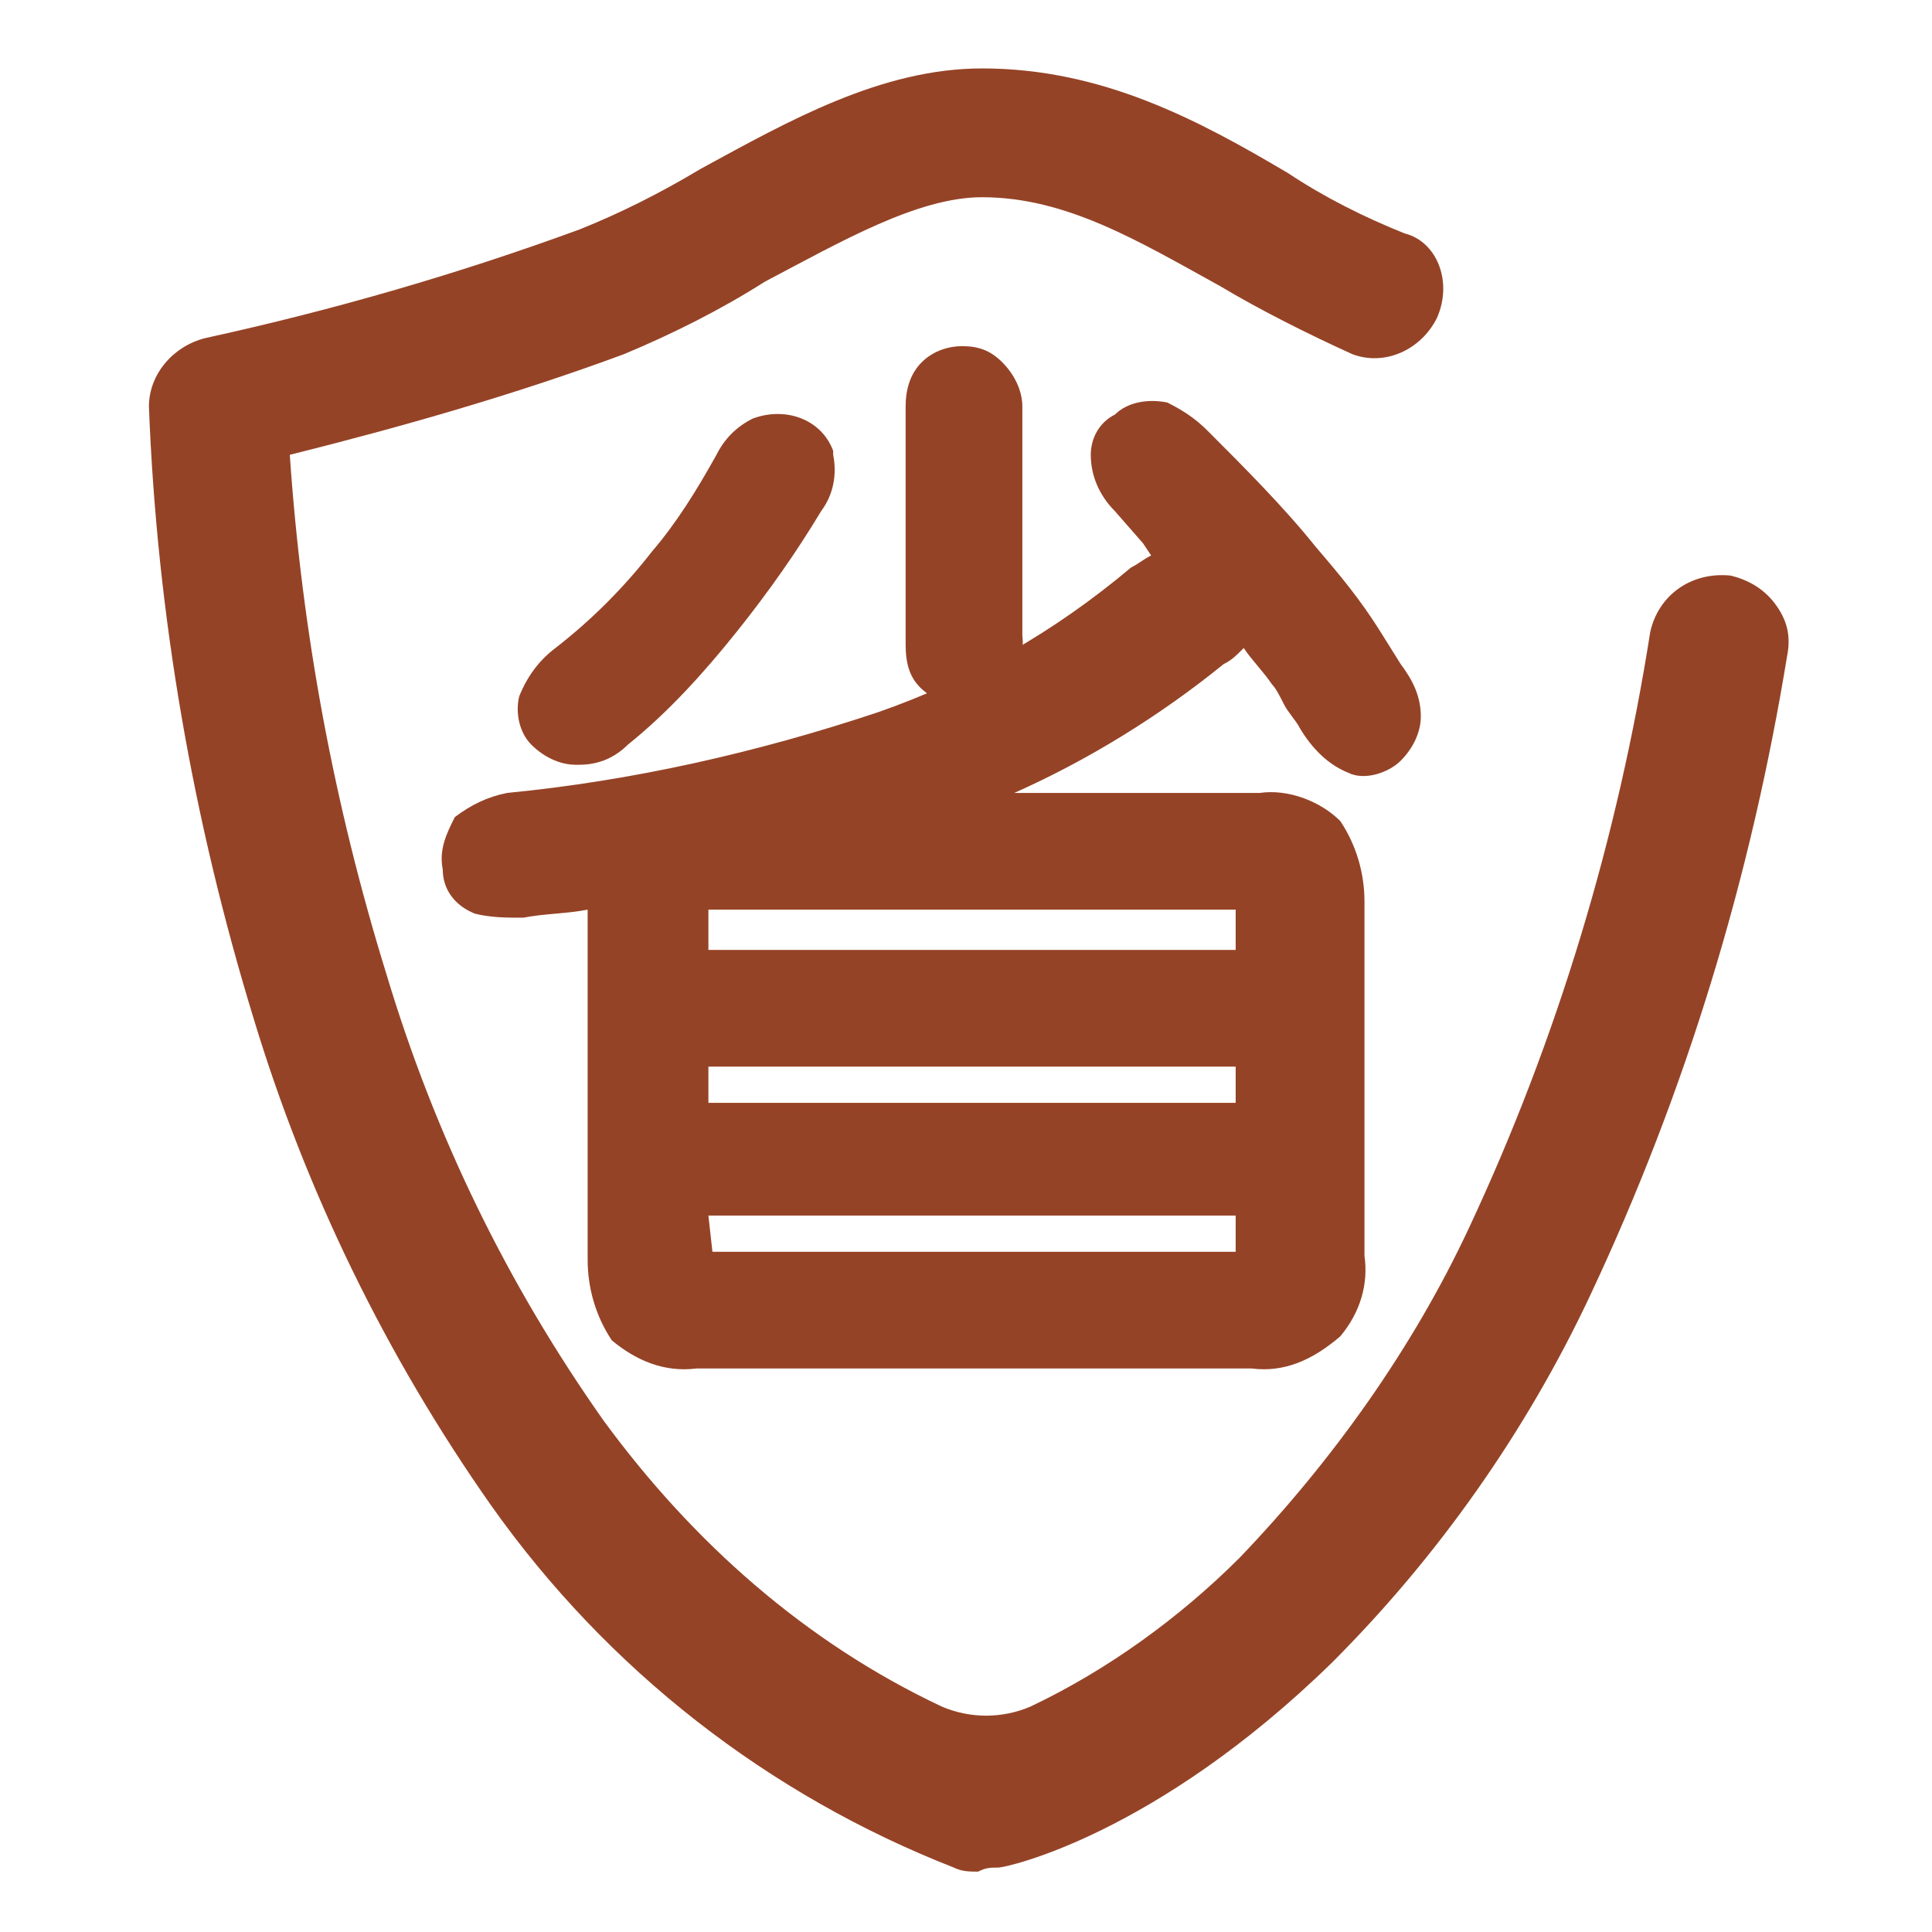
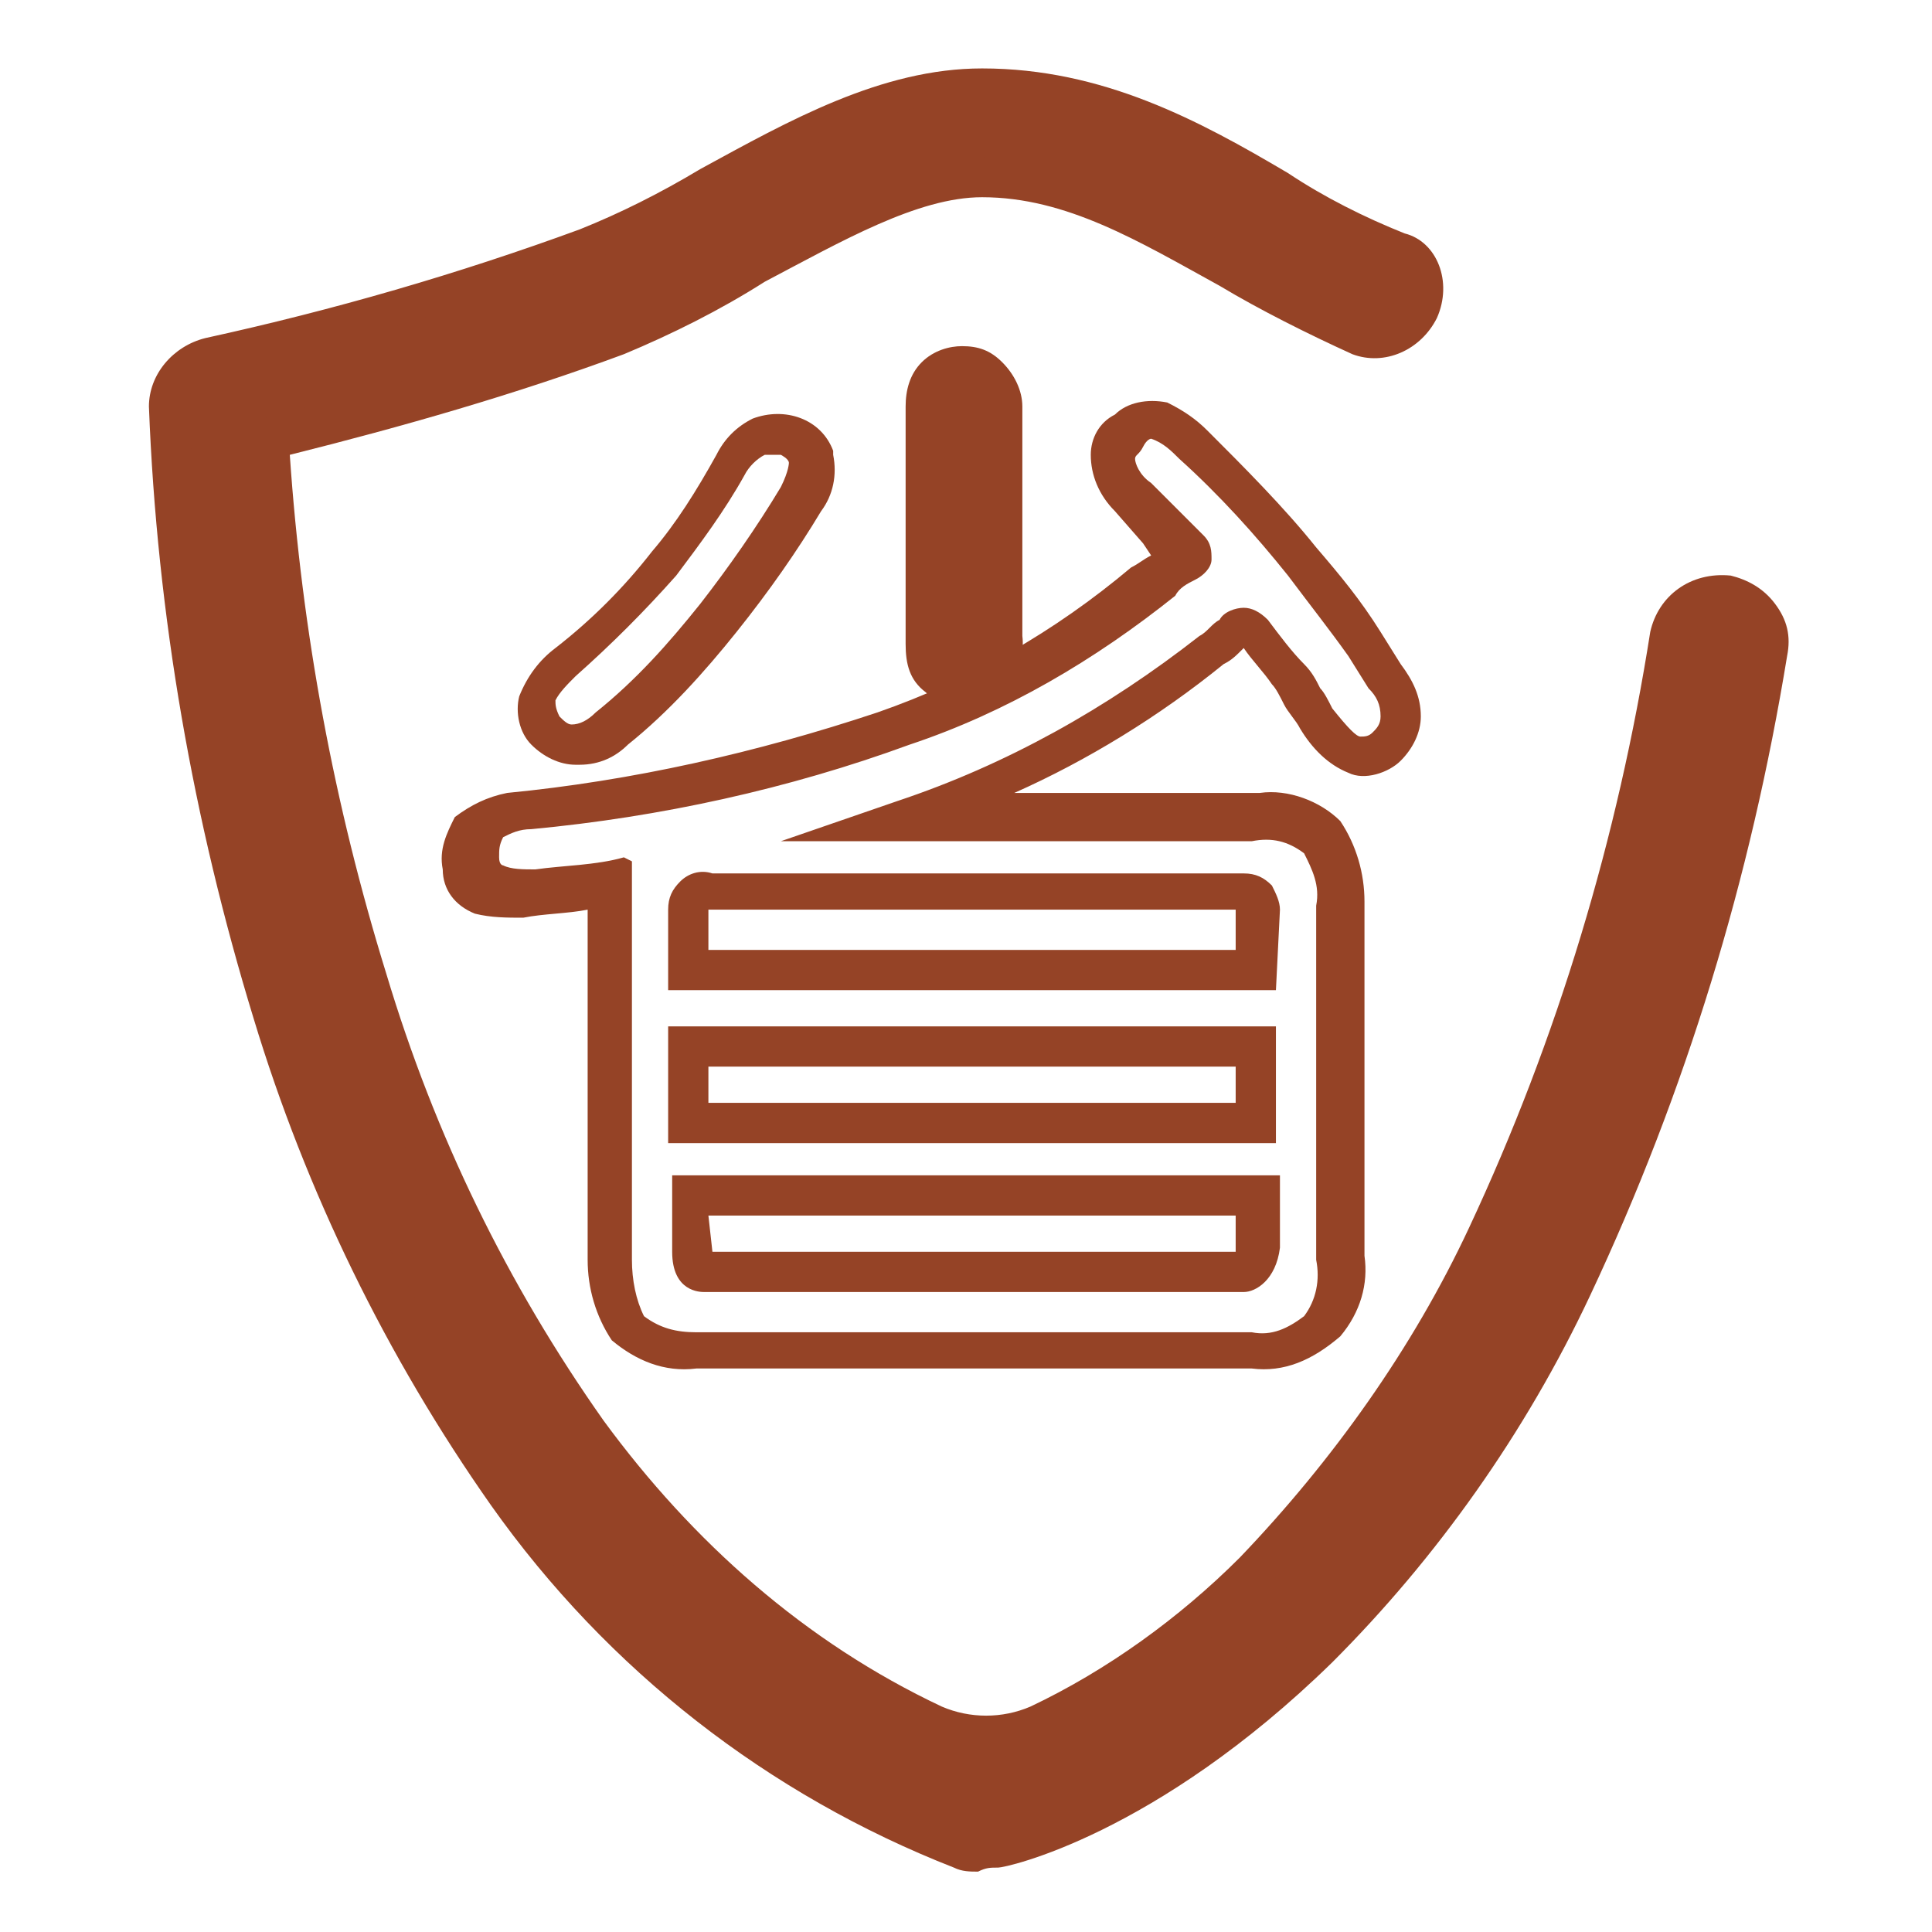
<svg xmlns="http://www.w3.org/2000/svg" class="icon" viewBox="0 0 1024 1024" width="200" height="200">
  <defs>
    <style type="text/css">@font-face { font-family: feedback-iconfont; src: url("//at.alicdn.com/t/font_1031158_u69w8yhxdu.woff2?t=1630033759944") format("woff2"), url("//at.alicdn.com/t/font_1031158_u69w8yhxdu.woff?t=1630033759944") format("woff"), url("//at.alicdn.com/t/font_1031158_u69w8yhxdu.ttf?t=1630033759944") format("truetype"); }</style>
  </defs>
  <path d="M930.133 326.4c-4.267-6.4-10.667-8.533-17.067-10.667-12.8-2.133-27.733 6.4-29.867 21.333C866.133 448 832 554.667 785.067 654.933c-29.867 66.133-72.533 125.867-123.733 177.067-32 34.133-70.4 61.867-113.067 81.067-17.067 8.533-38.4 8.533-55.467 0-72.533-36.267-134.4-89.6-183.467-155.733-51.2-72.533-91.733-153.6-117.333-241.067C166.4 426.667 147.2 330.667 140.8 234.667c61.867-14.933 123.733-34.133 185.6-55.467 25.6-10.667 51.2-23.467 74.667-36.267 40.533-23.467 83.2-46.933 117.333-46.933 49.067 0 89.6 23.467 132.267 46.933 21.333 12.8 44.8 25.6 68.267 36.267 12.8 6.4 27.733 0 34.133-14.933s0-27.733-12.8-34.133c-21.333-8.533-42.667-21.333-64-34.133C629.333 70.4 580.267 42.667 518.4 42.667c-49.067 0-98.133 27.733-142.933 53.333-21.333 12.8-42.667 23.467-66.133 34.133-66.133 23.467-132.267 42.667-198.4 57.6-12.8 2.133-21.333 12.8-21.333 25.6 4.267 108.8 23.467 217.6 55.467 322.133 27.733 91.733 68.267 177.067 123.733 256 59.733 85.333 145.067 149.333 241.067 187.733 2.133 2.133 6.4 2.133 8.533 2.133h4.267c2.133 0 81.067-17.067 172.8-106.667 55.467-55.467 100.267-121.6 134.4-192 49.067-106.667 85.333-219.733 102.4-334.933 2.133-6.4 2.133-14.933-2.133-21.333z" fill="#954326" />
  <path d="M518.4 992c-4.267 0-8.533 0-12.8-2.133-98.133-38.4-183.467-104.533-245.333-192-55.467-78.933-98.133-166.4-125.867-258.133-32-104.533-51.2-213.333-55.467-324.267 0-17.067 12.8-32 29.867-36.267 68.267-14.933 134.4-34.133 198.4-57.6 21.333-8.533 42.667-19.2 64-32 46.933-25.6 96-53.333 149.333-53.333 64 0 115.2 27.733 162.133 55.467 19.2 12.8 40.533 23.467 61.867 32 17.067 4.267 25.6 25.6 17.067 44.8-8.533 17.067-27.733 25.6-44.8 19.2-23.467-10.667-49.067-23.467-70.4-36.267-42.667-23.467-81.067-46.933-125.867-46.933C486.4 104.533 445.867 128 405.333 149.333c-23.467 14.933-49.067 27.733-74.667 38.4-57.6 21.333-117.333 38.4-177.067 53.333 6.4 93.867 23.467 185.6 51.2 275.2 25.6 85.333 64 164.267 115.2 236.8 46.933 64 106.667 117.333 179.2 151.467 14.933 6.4 32 6.4 46.933 0 40.533-19.2 78.933-46.933 110.933-78.933 49.067-51.2 91.733-110.933 121.6-174.933 46.933-100.267 78.933-206.933 96-315.733 4.267-19.2 21.333-32 42.667-29.867 8.533 2.133 17.067 6.4 23.467 14.933 6.4 8.533 8.533 17.067 6.4 27.733-19.2 117.333-53.333 230.4-104.533 339.2-34.133 72.533-81.067 138.667-136.533 194.133-93.867 91.733-172.8 108.8-177.067 108.8-4.267 0-6.4 0-10.667 2.133z m0-938.667c-46.933 0-93.867 25.6-138.667 51.2-21.333 12.8-44.8 23.467-66.133 34.133-66.133 23.467-132.267 44.8-200.533 59.733-8.533 2.133-12.8 8.533-12.8 14.933 4.267 108.8 23.467 215.467 55.467 317.867 25.6 89.6 68.267 174.933 123.733 251.733 59.733 83.2 140.8 147.2 236.8 185.6h8.533c4.267 0 76.8-17.067 166.4-104.533 53.333-55.467 98.133-119.467 132.267-187.733 49.067-104.533 83.2-217.6 102.4-332.8 0-4.267 0-8.533-2.133-10.667-2.133-4.267-6.4-6.4-10.667-6.4s-8.533 0-10.667 2.133c-2.133 2.133-4.267 6.4-6.4 8.533-17.067 110.933-51.2 219.733-98.133 322.133-32 66.133-74.667 128-125.867 181.333-34.133 34.133-72.533 61.867-117.333 83.2-21.333 10.667-44.8 10.667-66.133 0-74.667-36.267-138.667-91.733-185.6-157.867-53.333-74.667-91.733-155.733-119.467-243.2-27.733-93.867-46.933-192-53.333-290.133v-8.533l8.533-2.133c61.867-14.933 123.733-34.133 183.467-55.467 25.6-10.667 49.067-21.333 72.533-36.267 42.667-23.467 85.333-46.933 123.733-46.933 49.067 0 91.733 23.467 136.533 49.067 21.333 12.8 44.8 25.6 68.267 34.133 6.4 2.133 14.933-2.133 17.067-8.533 4.267-8.533 0-17.067-6.4-19.2-21.333-8.533-42.667-21.333-64-32-44.8-25.6-91.733-53.333-151.467-53.333z" fill="#954326" />
-   <path d="M650.667 332.8c2.133-2.133 6.4-2.133 8.533 0 6.4 8.533 12.8 14.933 19.2 23.467 6.4 8.533 8.533 12.8 14.933 23.467 4.267 8.533 12.8 14.933 21.333 19.2 6.4 2.133 12.8 0 17.067-4.267 4.267-4.267 6.4-8.533 6.4-14.933 0-8.533-4.267-14.933-8.533-21.333-17.067-23.467-25.6-36.267-44.8-59.733s-38.4-42.667-57.6-61.867c-4.267-4.267-10.667-8.533-17.067-12.8-4.267-2.133-10.667 0-17.067 4.267-10.667 8.533-10.667 21.333 2.133 34.133 4.267 6.4 10.667 12.8 17.067 17.067l10.667 10.667c2.133 2.133 2.133 6.4 0 8.533h-2.133c-4.267 2.133-8.533 6.4-12.8 8.533-40.533 34.133-87.467 59.733-138.667 76.8-64 21.333-130.133 36.267-198.4 42.667-8.533 0-14.933 4.267-21.333 8.533-4.267 4.267-6.4 12.8-4.267 19.2 0 6.4 4.267 12.8 8.533 14.933 6.4 2.133 14.933 2.133 21.333 2.133 14.933-2.133 32-2.133 46.933-6.4v198.4c-2.133 12.8 2.133 25.6 8.533 36.267 10.667 8.533 23.467 12.8 36.267 10.667H661.333c12.8 2.133 25.6-2.133 34.133-10.667 6.4-10.667 10.667-23.467 8.533-36.267v-187.733c2.133-12.8-2.133-25.6-8.533-36.267-10.667-8.533-21.333-12.8-34.133-10.667h-185.6c57.6-19.2 113.067-49.067 162.133-89.6 6.4 2.133 10.667-2.133 12.8-6.4z m14.933 330.667c0 8.533-2.133 10.667-8.533 10.667H373.333c-4.267 0-6.4-4.267-6.4-10.667v-27.733h300.8v27.733z m0-68.267H364.8V554.667h300.8v40.533z m-8.533-121.6c2.133 0 4.267 0 6.4 2.133 2.133 2.133 2.133 4.267 2.133 6.4v32H364.8v-32c0-2.133 0-4.267 2.133-6.4 2.133-2.133 6.4-2.133 8.533-2.133h281.6z" fill="#954326" />
  <path d="M663.467 725.333H369.067c-17.067 2.133-32-4.267-44.8-14.933-8.533-12.8-12.8-27.733-12.8-42.667v-185.6c-10.667 2.133-23.467 2.133-34.133 4.267-8.533 0-17.067 0-25.6-2.133-10.667-4.267-17.067-12.8-17.067-23.467-2.133-10.667 2.133-19.2 6.4-27.733 8.533-6.4 17.067-10.667 27.733-12.8 66.133-6.4 132.267-21.333 196.267-42.667 49.067-17.067 93.867-42.667 134.4-76.8 4.267-2.133 6.4-4.267 10.667-6.4l-4.267-6.4-14.933-17.067c-8.533-8.533-12.8-19.2-12.8-29.867 0-8.533 4.267-17.067 12.8-21.333 6.4-6.4 17.067-8.533 27.733-6.4 8.533 4.267 14.933 8.533 21.333 14.933 19.2 19.2 40.533 40.533 57.6 61.867 12.8 14.933 23.467 27.733 34.133 44.8l10.667 17.067c6.4 8.533 10.667 17.067 10.667 27.733 0 8.533-4.267 17.067-10.667 23.467-6.4 6.4-19.2 10.667-27.733 6.4-10.667-4.267-19.2-12.8-25.6-23.467-2.133-4.267-6.4-8.533-8.533-12.8-2.133-4.267-4.267-8.533-6.4-10.667-4.267-6.4-10.667-12.8-14.933-19.2-4.267 4.267-6.4 6.4-10.667 8.533-34.133 27.733-72.533 51.2-110.933 68.267h130.133c14.933-2.133 32 4.267 42.667 14.933 8.533 12.8 12.8 27.733 12.8 42.667v187.733c2.133 14.933-2.133 29.867-12.8 42.667-14.933 12.8-29.867 19.2-46.933 17.067zM334.933 456.533v211.2c0 10.667 2.133 21.333 6.4 29.867 8.533 6.4 17.067 8.533 27.733 8.533h294.4c10.667 2.133 19.2-2.133 27.733-8.533 6.4-8.533 8.533-19.2 6.4-29.867v-187.733c2.133-10.667-2.133-19.2-6.4-27.733-8.533-6.4-17.067-8.533-27.733-6.4H413.867l61.867-21.333c57.6-19.2 110.933-49.067 160-87.467 4.267-2.133 6.4-6.4 10.667-8.533 2.133-4.267 8.533-6.4 12.8-6.4 4.267 0 8.533 2.133 12.8 6.4 6.4 8.533 12.8 17.067 19.2 23.467 4.267 4.267 6.4 8.533 8.533 12.8 2.133 2.133 4.267 6.4 6.4 10.667 8.533 10.667 12.8 14.933 14.933 14.933 2.133 0 4.267 0 6.4-2.133 2.133-2.133 4.267-4.267 4.267-8.533 0-6.4-2.133-10.667-6.4-14.933l-10.667-17.067c-10.667-14.933-19.2-25.6-32-42.667-17.067-21.333-36.267-42.667-57.6-61.867-4.267-4.267-8.533-8.533-14.933-10.667 0 0-2.133 0-4.267 4.267s-4.267 4.267-4.267 6.4 2.133 8.533 8.533 12.8l17.067 17.067 10.667 10.667c4.267 4.267 4.267 8.533 4.267 12.8 0 4.267-4.267 8.533-8.533 10.667-4.267 2.133-8.533 4.267-10.667 8.533-42.667 34.133-89.6 61.867-140.8 78.933-64 23.467-132.267 38.4-200.533 44.8-6.4 0-10.667 2.133-14.933 4.267-2.133 4.267-2.133 6.4-2.133 10.667s2.133 4.267 2.133 4.267c4.267 2.133 10.667 2.133 17.067 2.133 14.933-2.133 32-2.133 46.933-6.4l4.267 2.133z m324.267-117.333z m0 345.6H373.333c-2.133 0-17.067 0-17.067-21.333v-40.533h322.133V661.333c-2.133 17.067-12.8 23.467-19.2 23.467z m-281.6-21.333h277.333v-19.2H375.467l2.133 19.2z m298.667-57.6H354.133v-61.867h322.133v61.867z m-300.8-21.333h279.467v-19.2H375.467v19.2z m300.8-59.733H354.133v-42.667c0-6.4 2.133-10.667 6.4-14.933 4.267-4.267 10.667-6.4 17.067-4.267h281.6c6.4 0 10.667 2.133 14.933 6.4 2.133 4.267 4.267 8.533 4.267 12.8l-2.133 42.667z m-300.8-21.333h279.467v-21.333H375.467v21.333z m281.6-21.333z" fill="#954326" />
-   <path d="M418.133 232.533c-6.4-2.133-12.8-2.133-17.067 0-6.4 4.267-10.667 8.533-12.8 14.933-10.667 19.2-21.333 36.267-36.267 51.2-14.933 19.2-34.133 36.267-51.2 53.333-6.4 4.267-10.667 10.667-14.933 19.2-2.133 6.4 0 12.8 4.267 17.067 4.267 4.267 10.667 8.533 14.933 6.4 6.4 0 12.8-4.267 19.2-8.533 21.333-17.067 40.533-38.4 57.6-59.733 14.933-19.2 29.867-40.533 42.667-61.867 8.533-14.933 6.4-25.6-6.4-32z" fill="#954326" />
  <path d="M305.067 405.333c-8.533 0-17.067-4.267-23.467-10.667-6.4-6.4-8.533-17.067-6.4-25.6 4.267-10.667 10.667-19.2 19.2-25.6 19.2-14.933 36.267-32 51.2-51.2 12.8-14.933 23.467-32 34.133-51.2 4.267-8.533 10.667-14.933 19.2-19.2 17.067-6.4 36.267 0 42.667 17.067v2.133c2.133 10.667 0 21.333-6.4 29.867-12.8 21.333-27.733 42.667-44.8 64s-36.267 42.667-57.6 59.733c-6.4 6.4-14.933 10.667-25.6 10.667h-2.133z m102.4-164.267H405.333c-4.267 2.133-8.533 6.4-10.667 10.667-10.667 19.2-23.467 36.267-36.267 53.333-17.067 19.2-34.133 36.267-53.333 53.333-4.267 4.267-8.533 8.533-10.667 12.8 0 2.133 0 4.267 2.133 8.533 2.133 2.133 4.267 4.267 6.4 4.267 4.267 0 8.533-2.133 12.8-6.4 21.333-17.067 38.4-36.267 55.467-57.6 14.933-19.2 29.867-40.533 42.667-61.867 4.267-8.533 4.267-12.8 4.267-12.8 0-2.133-4.267-4.267-4.267-4.267h-6.4zM533.333 339.2v-121.6c0-4.267-2.133-10.667-6.4-14.933-4.267-4.267-10.667-6.4-14.933-4.267-6.4 0-10.667 2.133-14.933 4.267-4.267 4.267-6.4 10.667-6.4 14.933V341.333c0 6.4 2.133 12.8 6.4 17.067 4.267 4.267 10.667 4.267 14.933 4.267 14.933 0 21.333-8.533 21.333-23.467z" fill="#954326" />
  <path d="M509.867 373.333c-6.4 0-14.933-2.133-19.2-6.4-8.533-6.4-10.667-14.933-10.667-25.6v-125.867c0-8.533 2.133-17.067 8.533-23.467 6.4-6.4 14.933-8.533 21.333-8.533 8.533 0 14.933 2.133 21.333 8.533 6.4 6.4 10.667 14.933 10.667 23.467v121.6c2.133 17.067-10.667 32-25.6 34.133-2.133 2.133-4.267 2.133-6.4 2.133z m0-164.267c-2.133 0-4.267 0-6.4 2.133-2.133 2.133-2.133 4.267-2.133 6.4V341.333c0 4.267 0 6.4 2.133 8.533 2.133 2.133 6.4 2.133 8.533 2.133 8.533 0 10.667-2.133 10.667-12.8v-123.733c0-2.133 0-4.267-2.133-6.4-4.267 0-6.4-2.133-10.667 0z" fill="#954326" />
</svg>